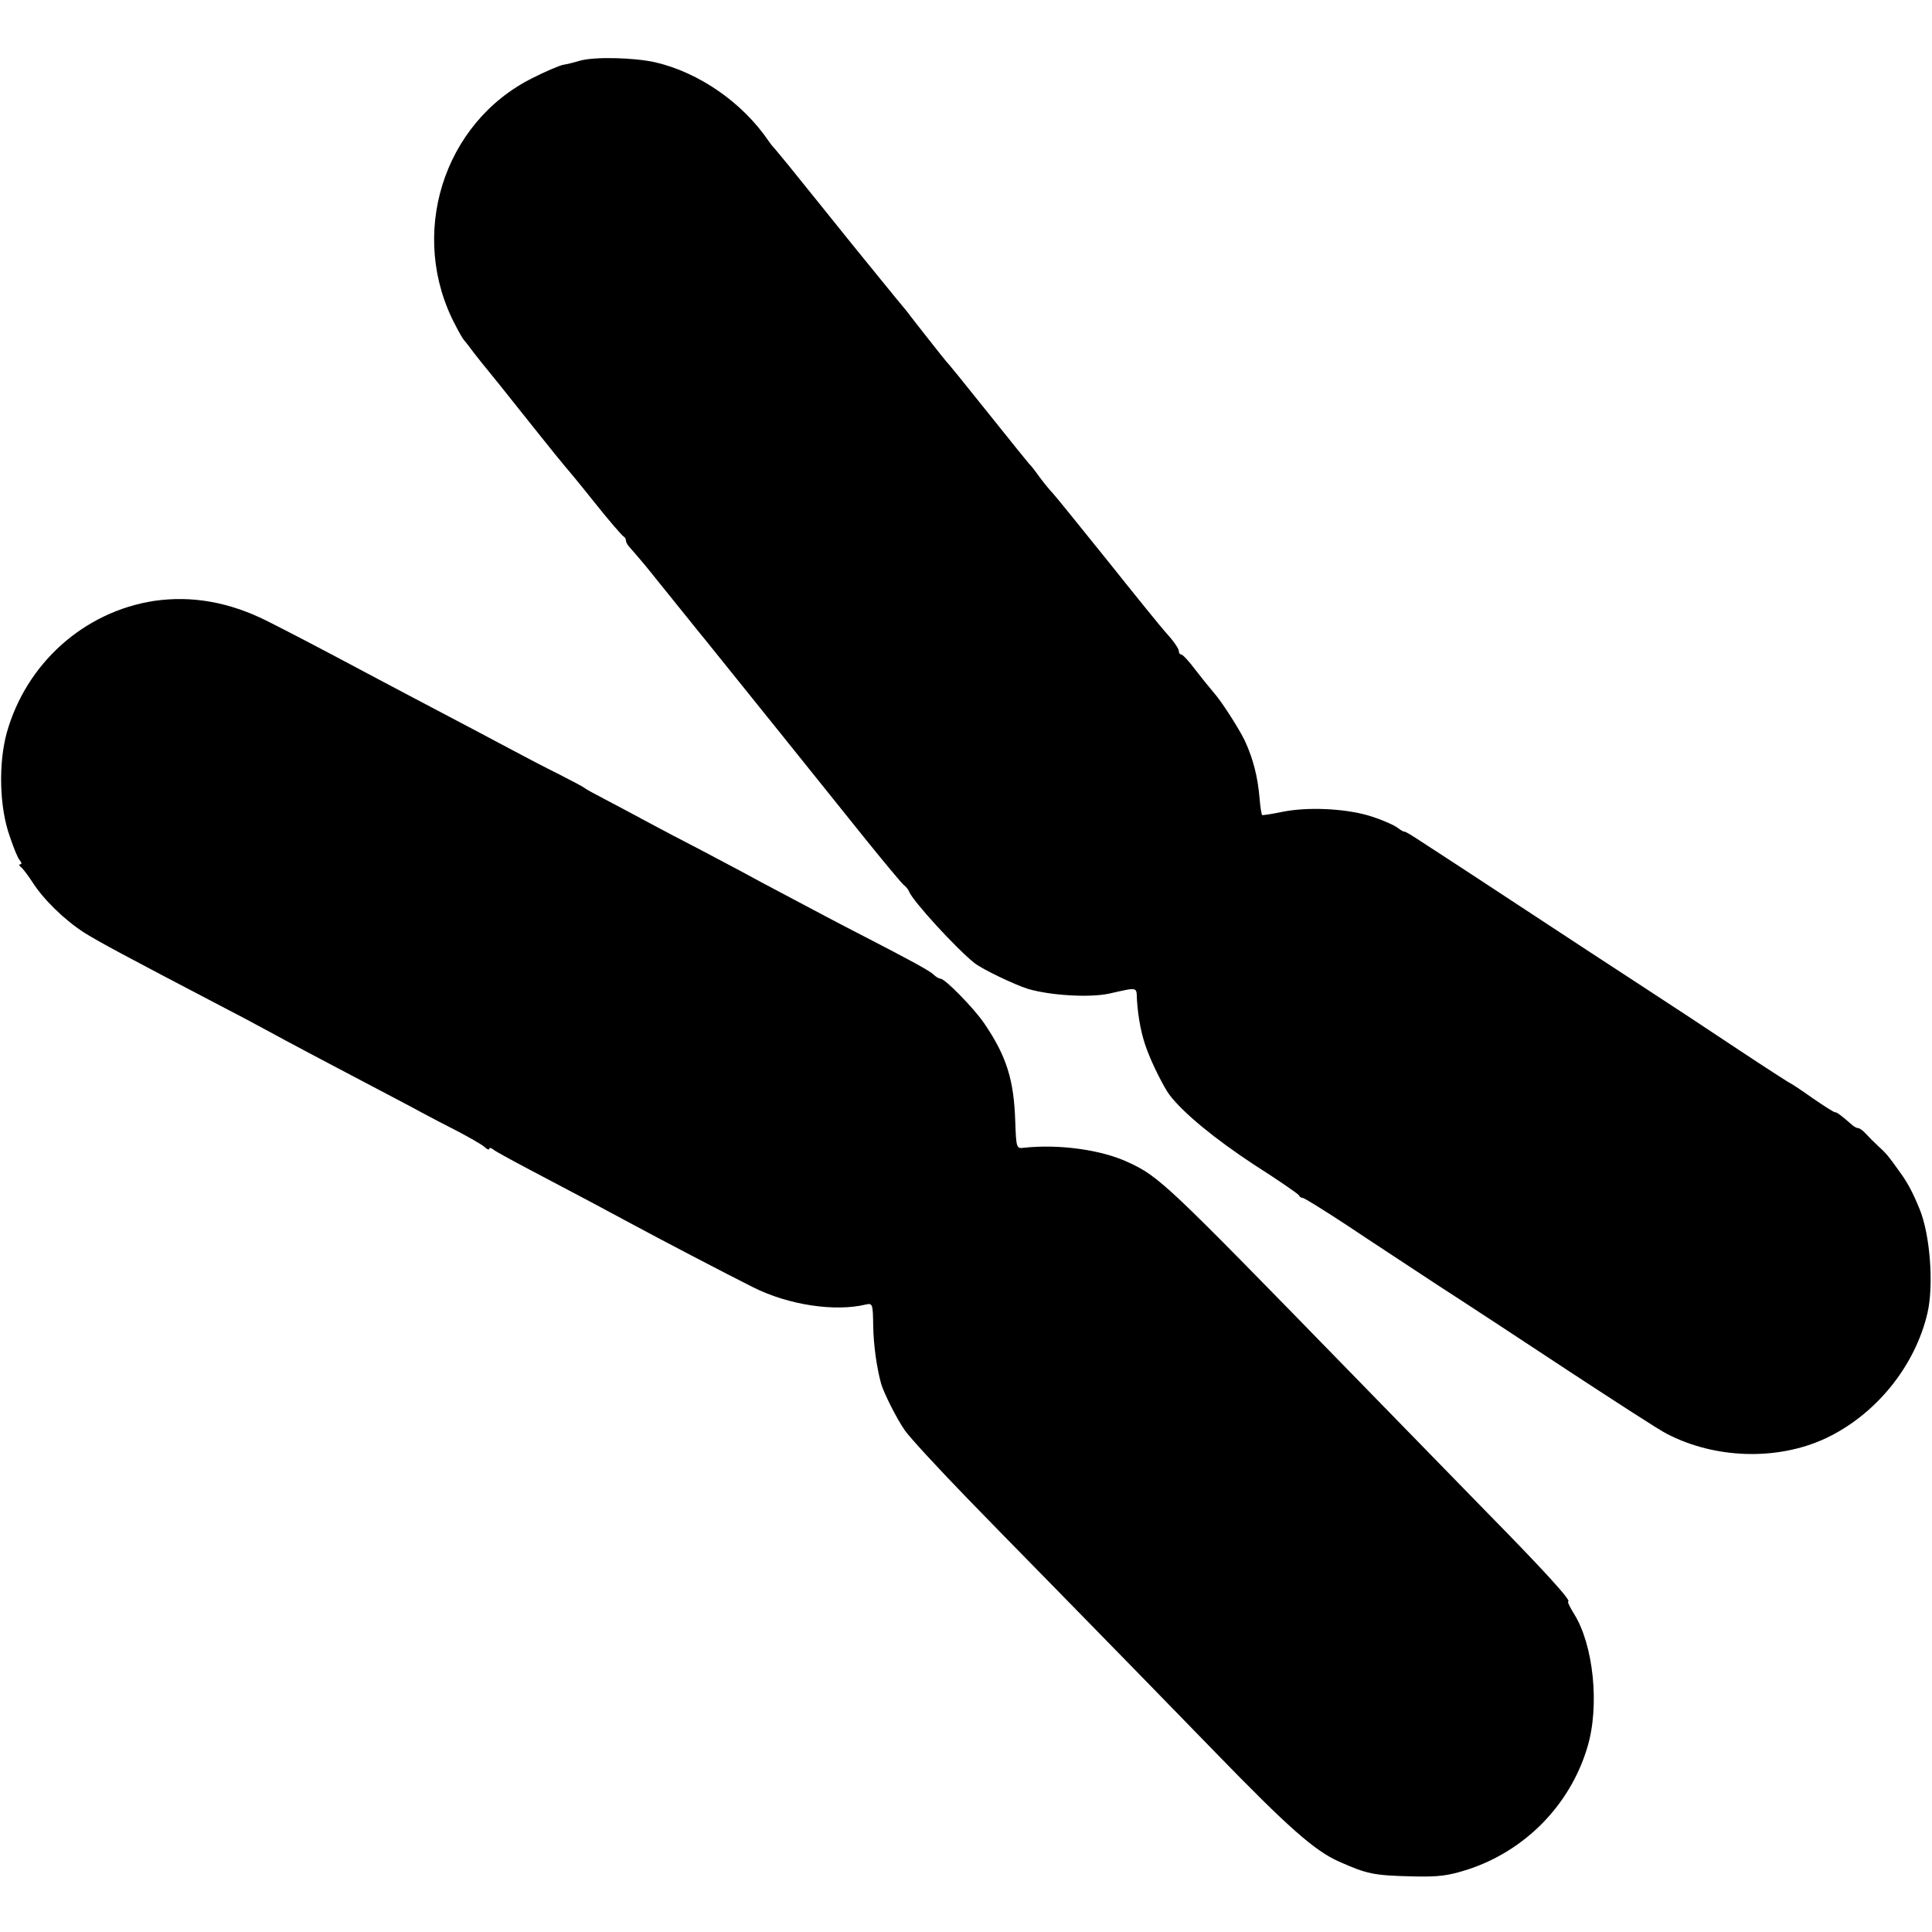
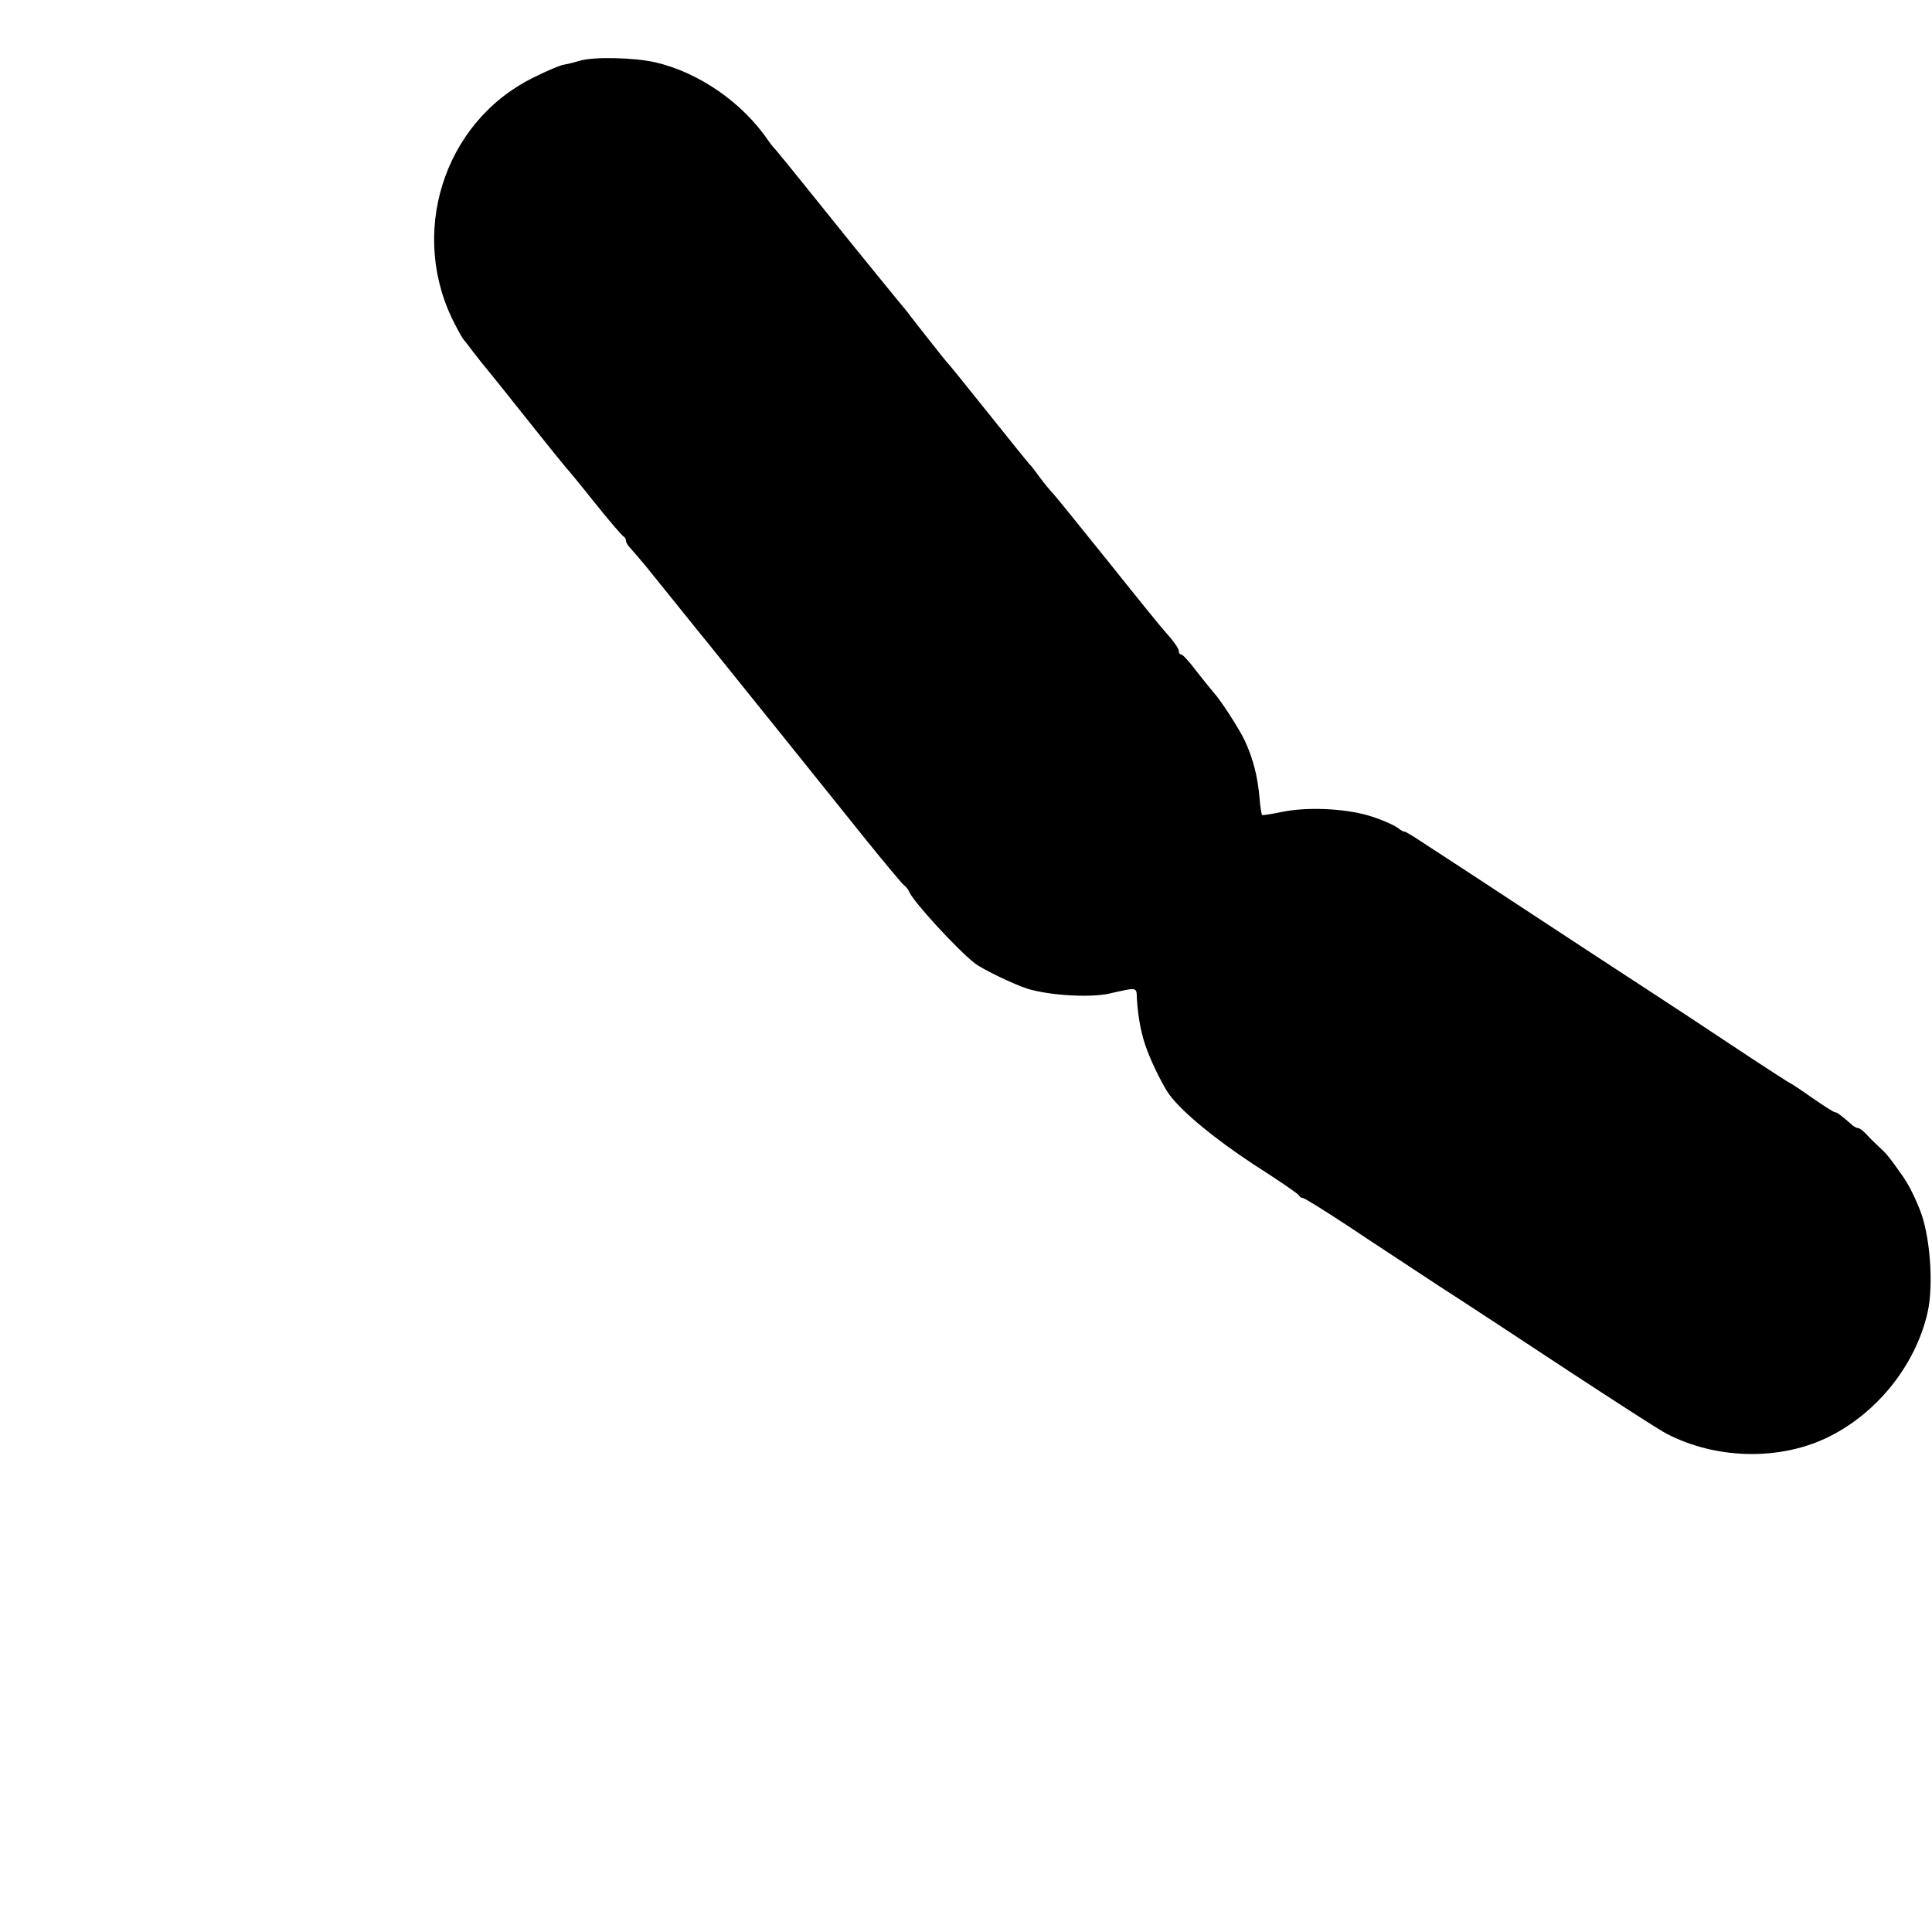
<svg xmlns="http://www.w3.org/2000/svg" version="1.0" width="608pt" height="608pt" viewBox="0 0 608 608" preserveAspectRatio="xMidYMid meet">
  <g transform="translate(0,608) scale(0.1,-0.1)" fill="#000000" stroke="none">
    <path d="M1825 5889 c-16 -5 -40 -11 -53 -13 -13 -3 -56 -21 -97 -42 -282 -141 -392 -496 -241 -779 11 -22 23 -42 26 -45 3 -3 17 -21 31 -40 15 -19 36 -46 48 -60 26 -32 20 -24 136 -170 55 -69 102 -127 105 -130 3 -3 44 -52 90 -110 46 -58 88 -106 92 -108 4 -2 8 -8 8 -14 0 -5 6 -15 13 -22 7 -8 29 -33 48 -56 80 -99 96 -119 129 -160 19 -24 50 -62 68 -84 18 -23 39 -48 45 -56 27 -33 341 -424 446 -555 62 -77 118 -144 125 -150 7 -5 15 -15 17 -21 11 -29 149 -180 206 -225 24 -19 126 -68 168 -81 71 -21 194 -28 255 -15 94 21 86 22 88 -20 4 -60 15 -114 32 -158 17 -46 53 -117 70 -140 43 -57 143 -139 266 -220 77 -49 141 -93 142 -97 2 -5 8 -8 12 -8 5 0 69 -40 142 -88 73 -49 202 -133 285 -188 84 -54 271 -177 415 -272 145 -95 281 -183 303 -194 152 -79 346 -85 497 -16 160 74 285 228 324 397 20 88 8 246 -25 326 -22 54 -38 83 -61 115 -40 56 -44 60 -69 83 -13 12 -31 30 -40 40 -8 9 -19 17 -24 17 -5 0 -15 6 -22 13 -31 27 -44 37 -51 37 -3 0 -35 20 -71 45 -35 25 -66 45 -67 45 -2 0 -78 49 -167 108 -90 60 -225 149 -299 197 -183 119 -436 286 -540 354 -48 31 -93 61 -101 66 -9 6 -36 23 -60 39 -24 16 -46 29 -49 29 -3 -1 -11 4 -19 10 -11 10 -61 31 -96 41 -77 22 -192 27 -270 11 -33 -7 -62 -11 -63 -10 -2 2 -6 25 -8 52 -6 71 -21 127 -47 183 -18 37 -72 122 -97 150 -12 14 -38 46 -58 72 -20 27 -40 48 -44 48 -4 0 -8 4 -8 10 0 9 -16 32 -45 64 -6 6 -85 103 -175 216 -91 113 -170 211 -177 218 -8 8 -26 30 -41 50 -15 21 -29 39 -33 42 -3 3 -61 75 -129 160 -68 85 -126 157 -130 160 -3 3 -29 36 -59 74 -29 37 -59 75 -66 85 -8 9 -47 57 -87 106 -41 50 -130 160 -198 245 -68 85 -127 157 -130 160 -3 3 -13 14 -21 26 -82 121 -219 216 -357 248 -67 15 -191 18 -237 5z" />
-     <path d="M485 4189 c-221 -34 -403 -197 -464 -416 -26 -96 -23 -232 9 -323 12 -36 26 -71 32 -77 6 -7 7 -13 2 -13 -5 0 -4 -4 1 -8 6 -4 22 -25 37 -48 35 -55 102 -120 163 -159 46 -29 134 -76 415 -223 58 -30 128 -67 155 -82 81 -44 192 -103 320 -170 66 -35 143 -75 170 -90 28 -15 79 -42 115 -60 36 -19 73 -40 83 -48 9 -9 17 -12 17 -7 0 4 6 3 13 -3 6 -5 57 -33 112 -62 154 -81 265 -140 320 -170 79 -43 303 -160 385 -201 111 -56 259 -78 356 -54 20 4 21 1 22 -68 1 -60 11 -131 25 -182 9 -30 49 -110 75 -147 17 -24 104 -118 194 -211 89 -92 163 -167 163 -167 0 0 83 -85 185 -189 102 -104 298 -305 435 -446 229 -236 312 -309 388 -343 90 -40 110 -44 232 -47 84 -2 112 2 175 22 180 59 321 203 375 383 40 130 20 324 -42 422 -13 21 -21 38 -18 38 13 0 -78 100 -260 285 -88 90 -281 288 -430 441 -576 591 -596 611 -696 657 -84 39 -217 57 -327 45 -23 -3 -24 -1 -27 82 -4 131 -27 206 -98 310 -32 47 -123 140 -137 140 -5 0 -15 6 -22 13 -11 11 -65 41 -228 125 -49 25 -142 74 -315 166 -60 33 -148 79 -195 104 -47 24 -119 62 -160 84 -41 22 -102 55 -135 72 -33 17 -62 33 -65 36 -3 3 -39 22 -80 43 -41 20 -113 58 -160 83 -47 25 -139 74 -206 109 -66 35 -154 81 -195 103 -233 124 -282 149 -359 188 -120 60 -237 80 -355 63z" />
  </g>
</svg>